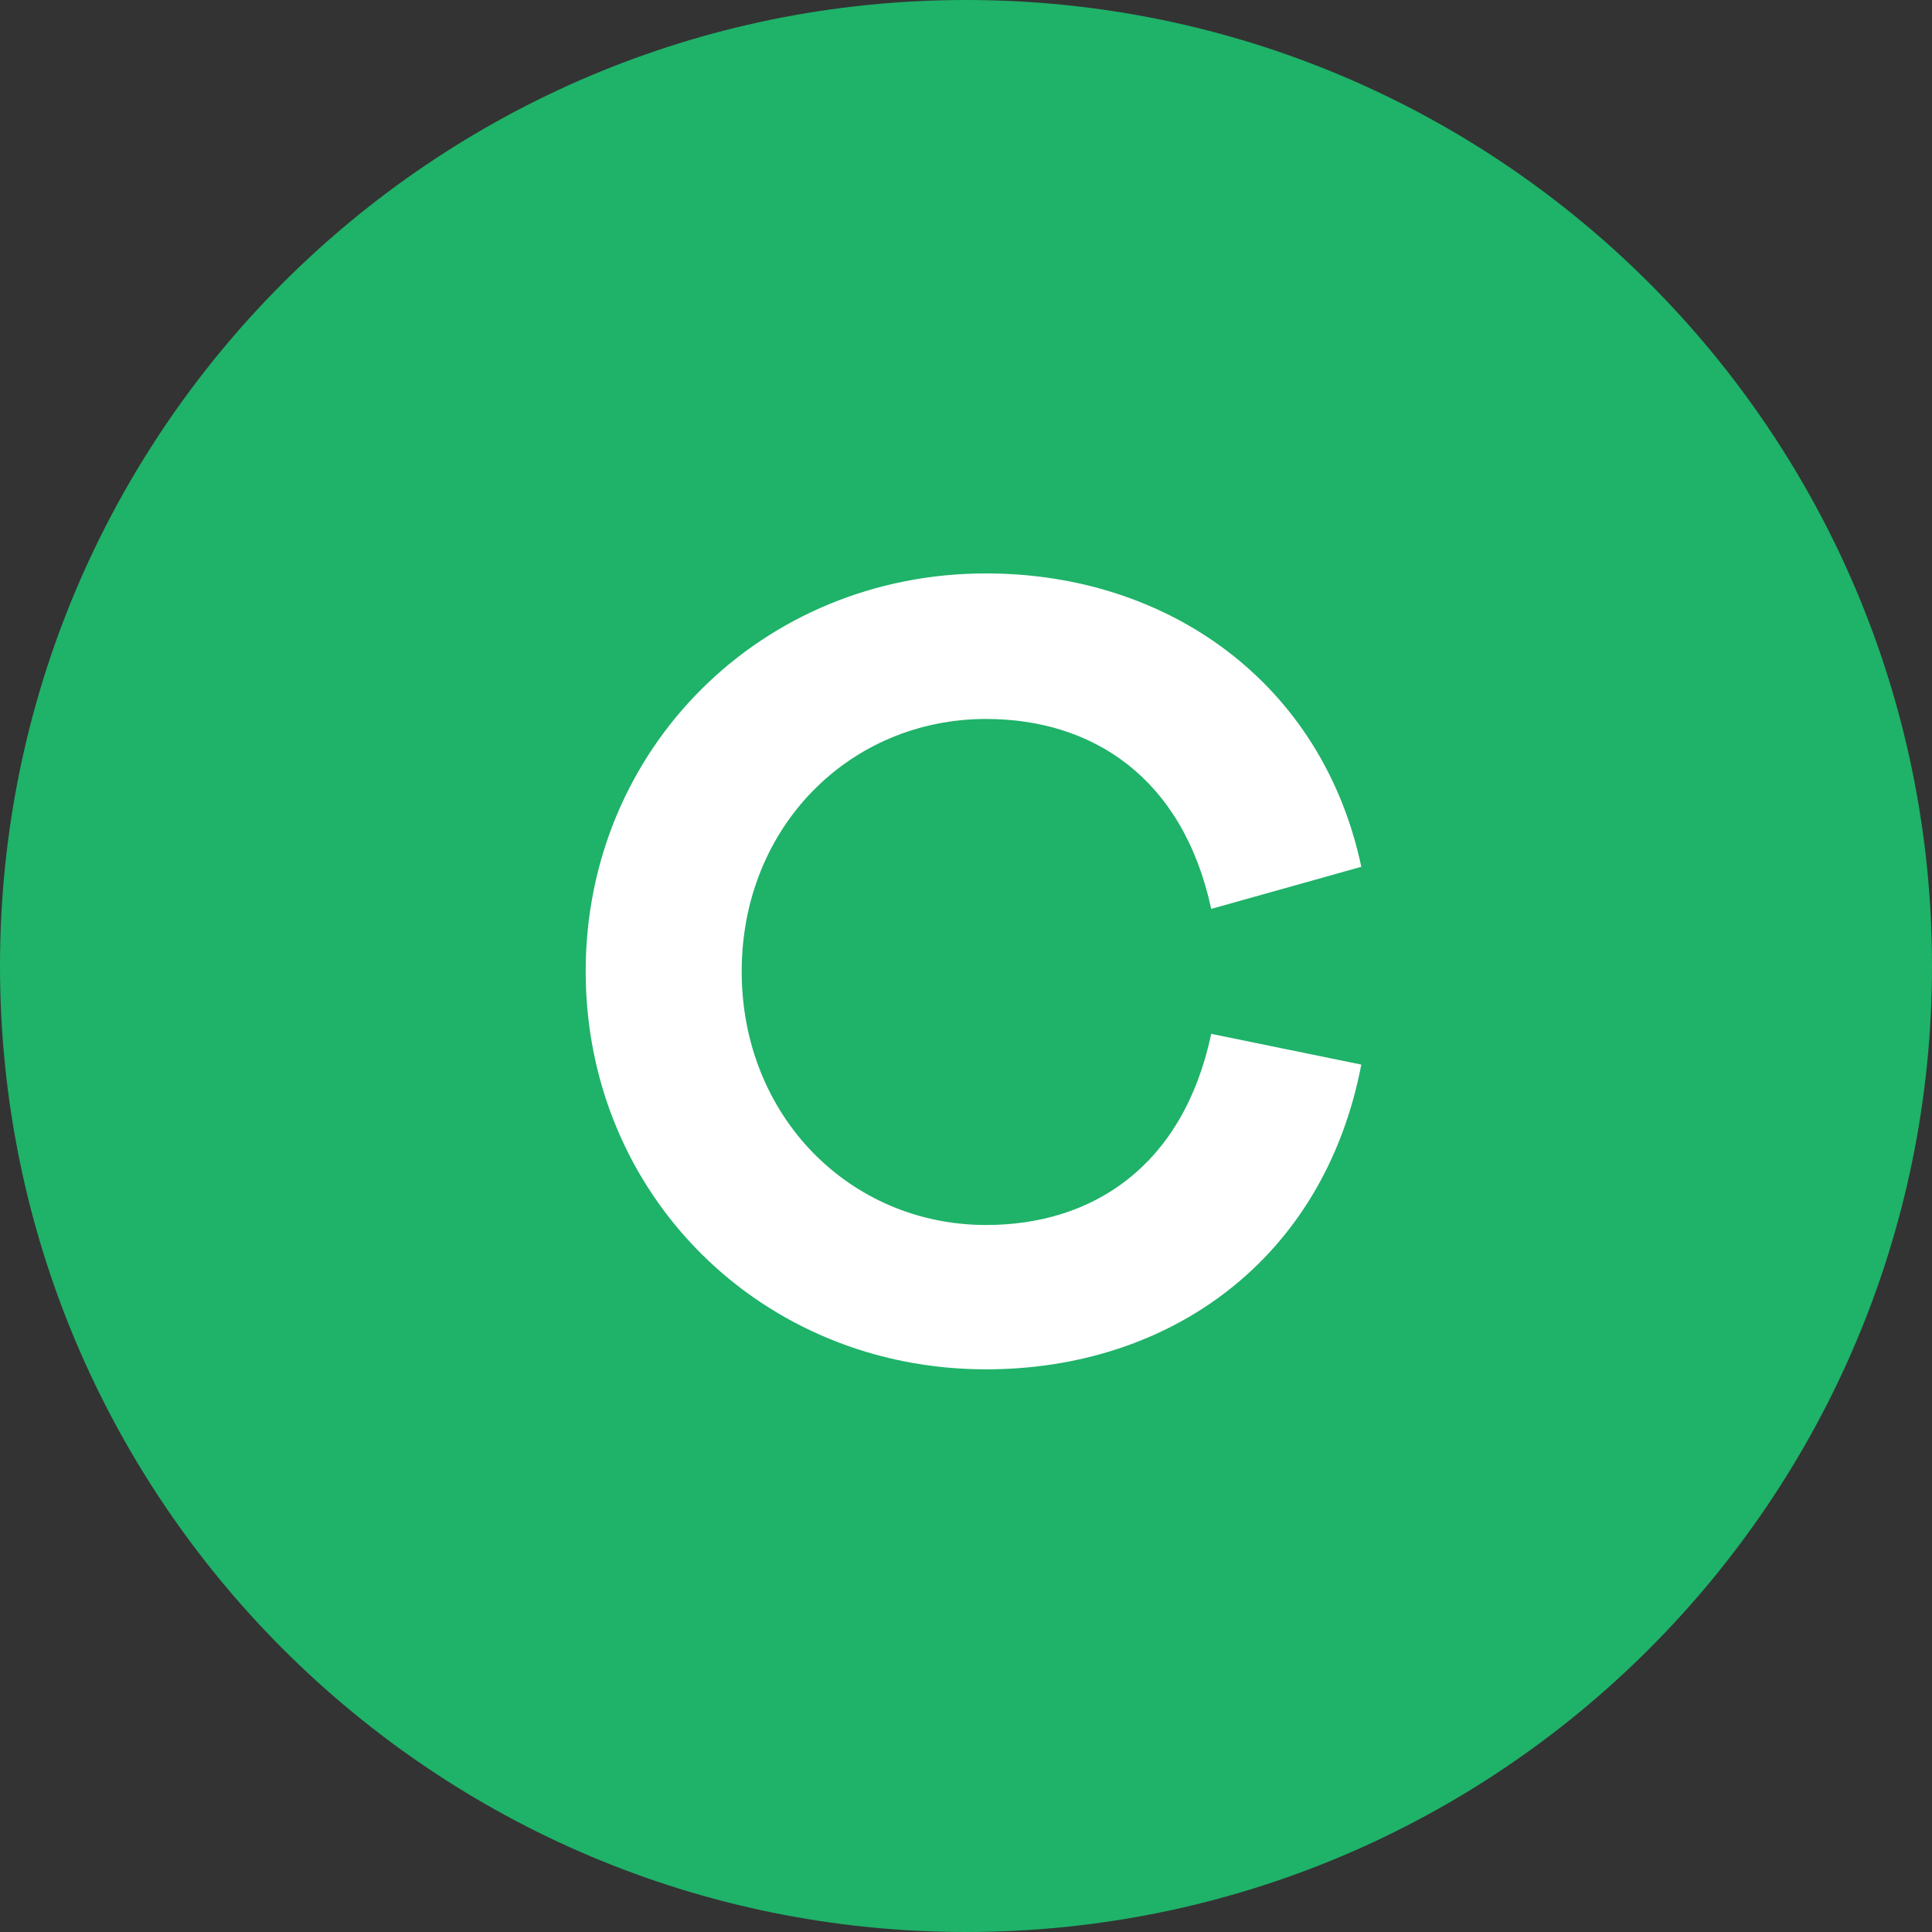
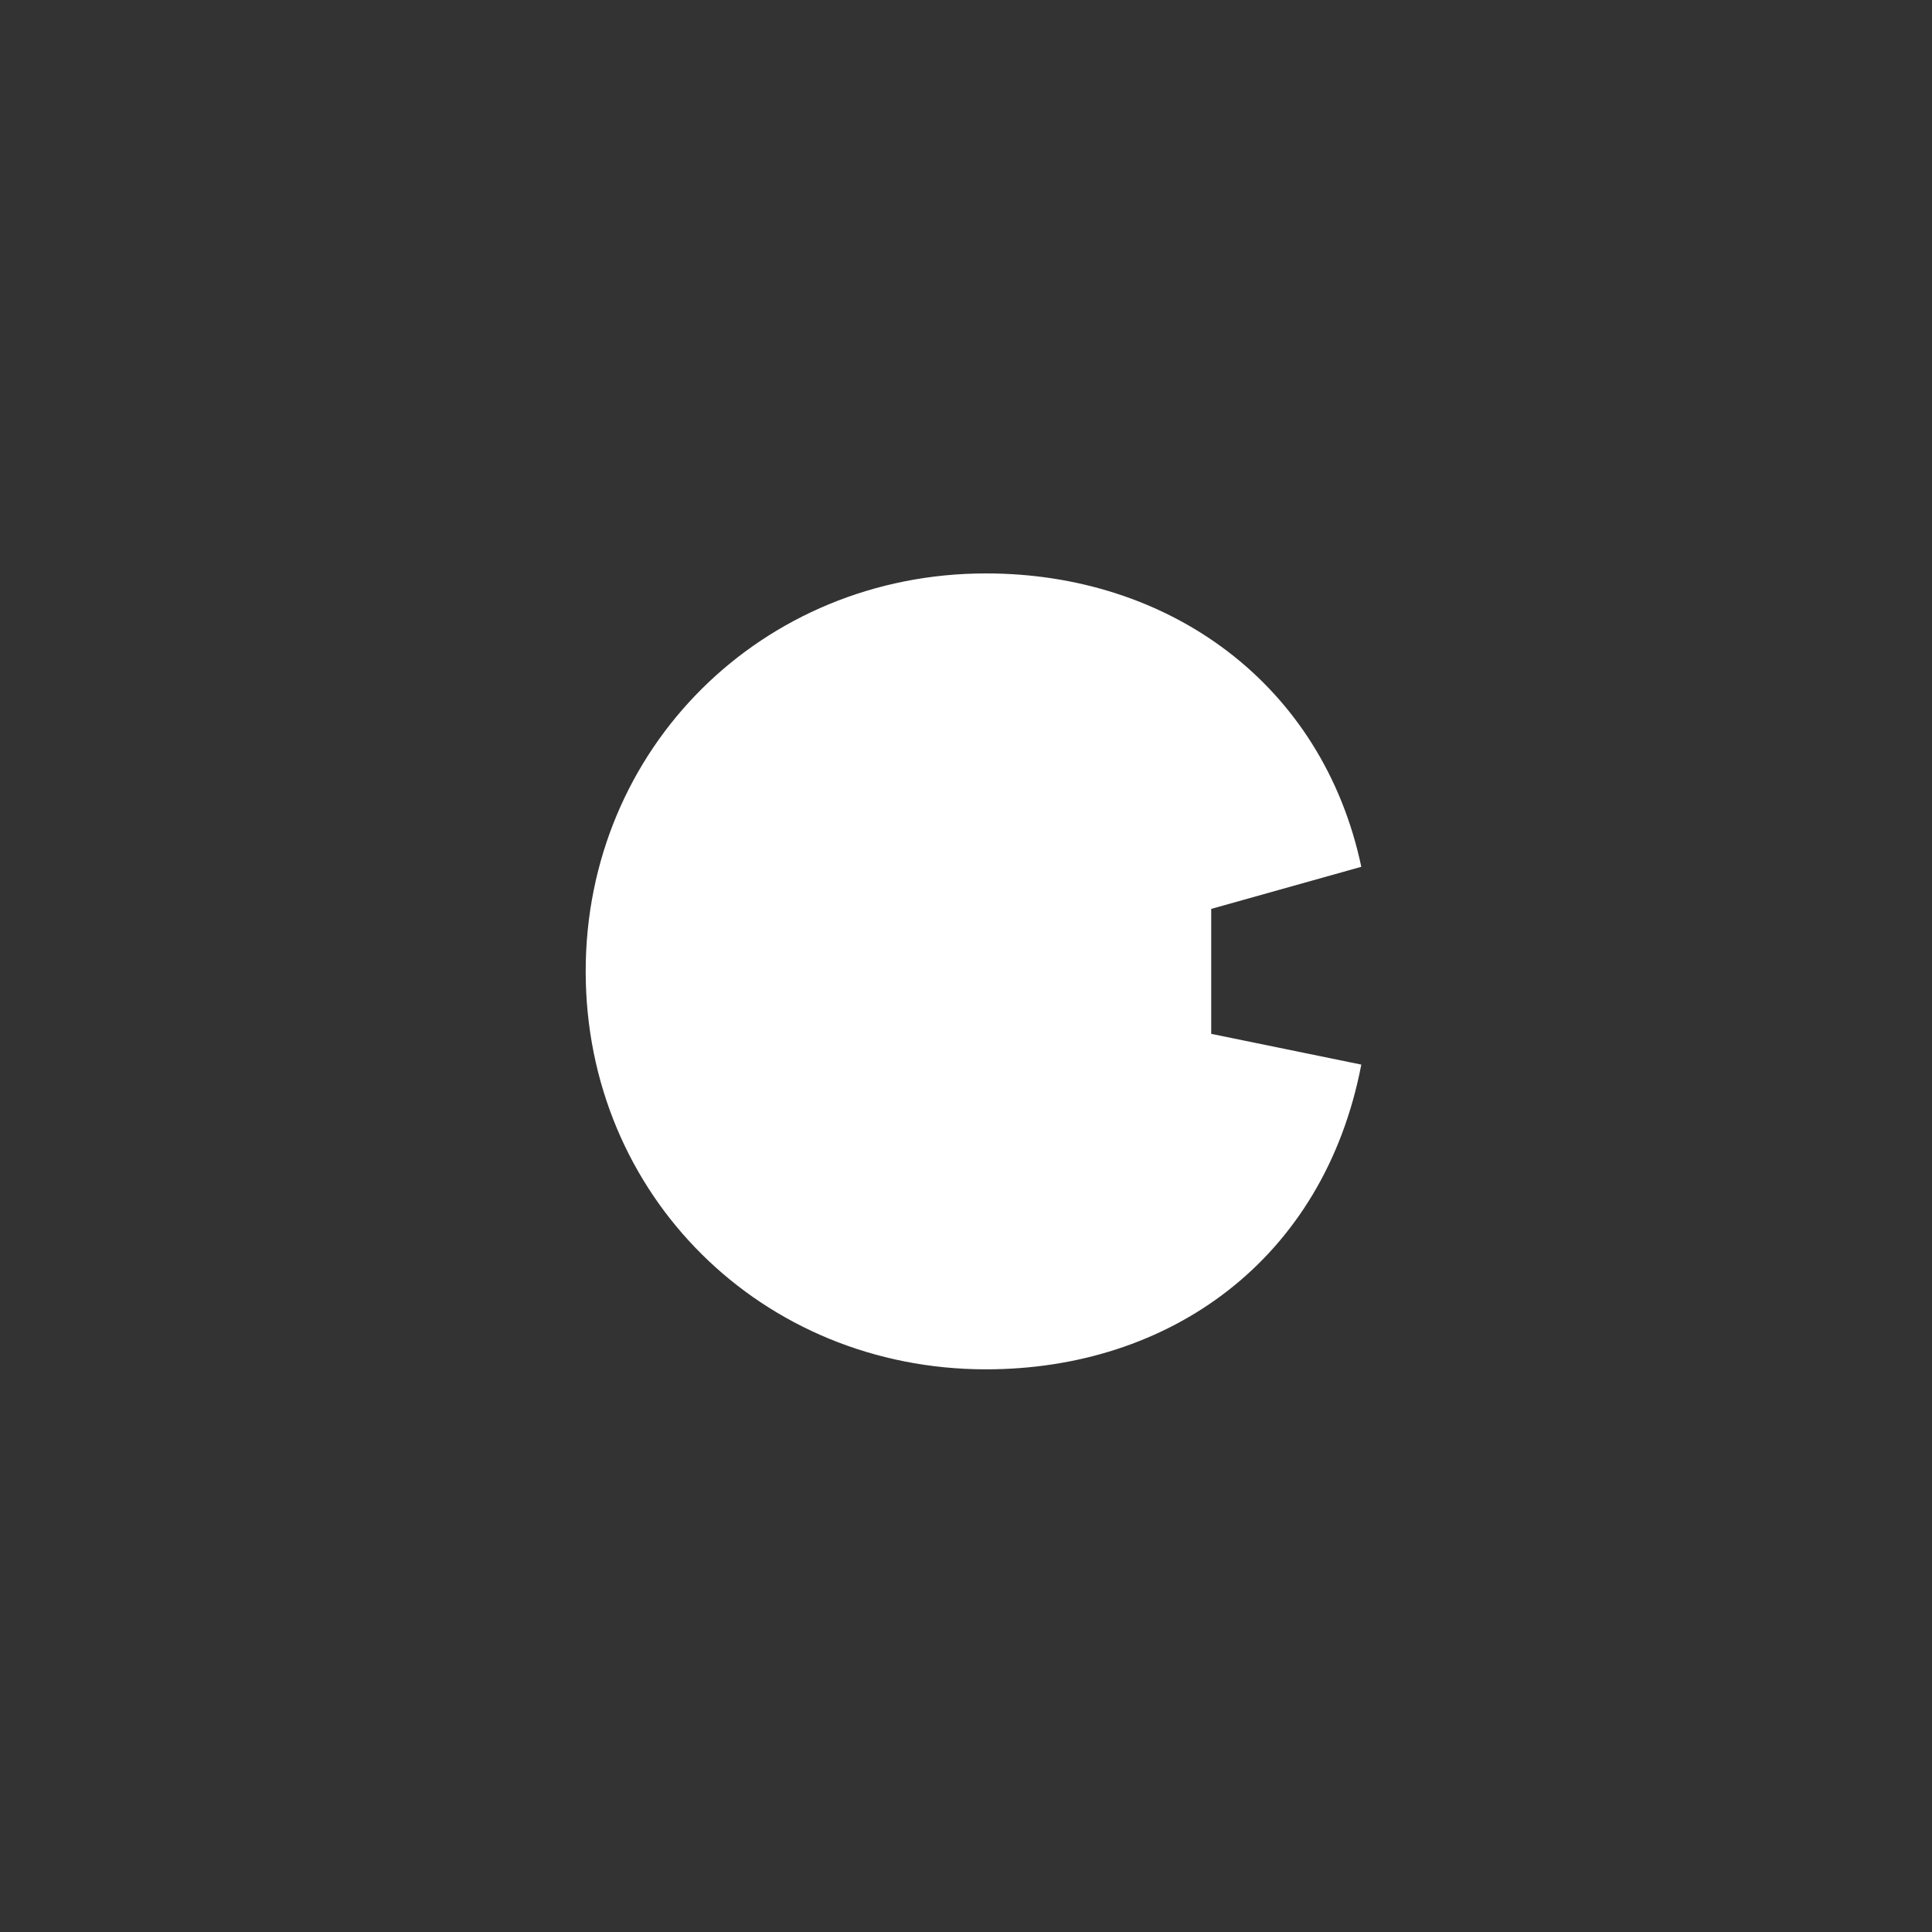
<svg xmlns="http://www.w3.org/2000/svg" id="uuid-a0f95728-82ec-4530-b24b-f75437eafac4" viewBox="0 0 12.756 12.756">
  <rect x="0" y="0" width="12.756" height="12.756" fill="#333333" stroke="none" />
  <defs>
    <style>.uuid-0397c78e-1bb1-448e-8b82-45c568724490{fill:#fff;}.uuid-0397c78e-1bb1-448e-8b82-45c568724490,.uuid-41800961-644d-4bd9-ad44-47f48c54748e{stroke-width:0px;}.uuid-41800961-644d-4bd9-ad44-47f48c54748e{fill:#1fb269;}</style>
  </defs>
  <g id="uuid-278b5d3b-fa70-47d1-8792-ef6a5bde60d9">
-     <path class="uuid-41800961-644d-4bd9-ad44-47f48c54748e" d="m6.378,0C2.856,0,0,2.855,0,6.378c0,3.522,2.856,6.378,6.378,6.378s6.378-2.856,6.378-6.378c0-3.523-2.856-6.378-6.378-6.378" />
-     <path class="uuid-0397c78e-1bb1-448e-8b82-45c568724490" d="m7.997,6.826l.991.203c-.248,1.292-1.269,2.012-2.478,2.012-1.479,0-2.643-1.149-2.643-2.628,0-1.471,1.164-2.627,2.643-2.627,1.208,0,2.222.728,2.478,1.937l-.991.278c-.188-.871-.788-1.254-1.486-1.254-.901,0-1.614.713-1.614,1.667,0,.954.713,1.674,1.614,1.674.698,0,1.299-.383,1.486-1.261Z" />
+     <path class="uuid-0397c78e-1bb1-448e-8b82-45c568724490" d="m7.997,6.826l.991.203c-.248,1.292-1.269,2.012-2.478,2.012-1.479,0-2.643-1.149-2.643-2.628,0-1.471,1.164-2.627,2.643-2.627,1.208,0,2.222.728,2.478,1.937l-.991.278Z" />
  </g>
</svg>